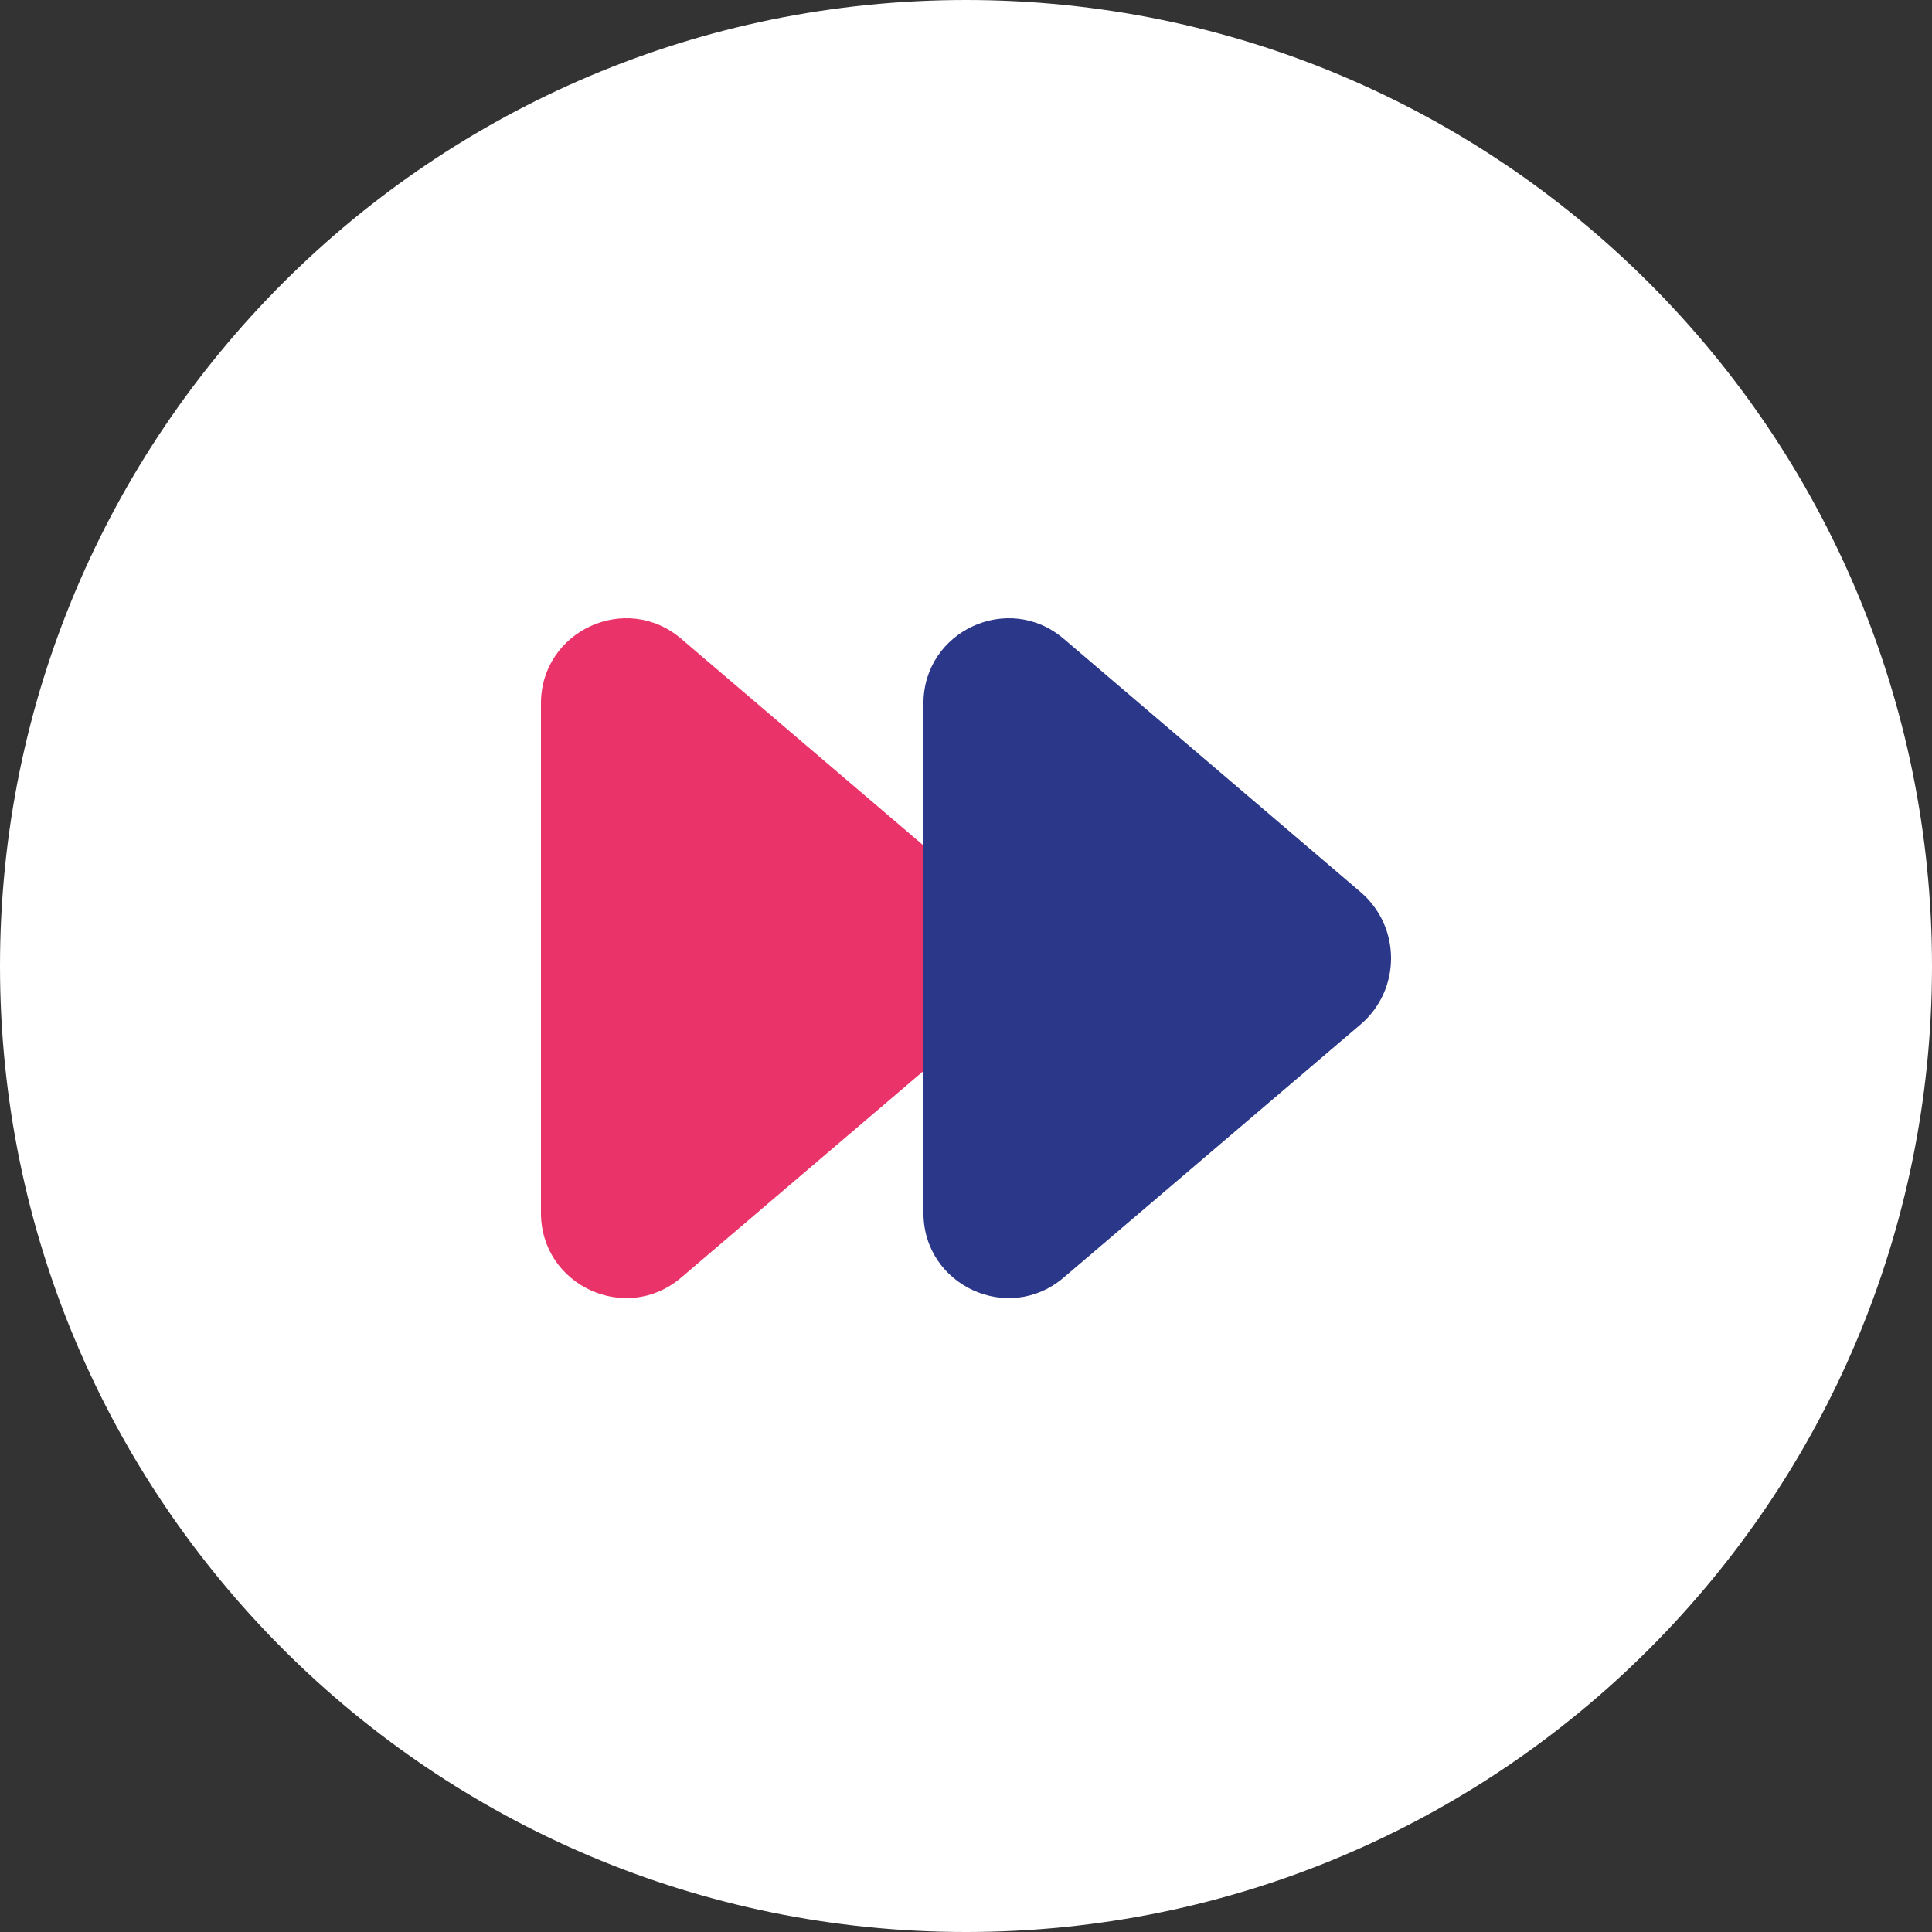
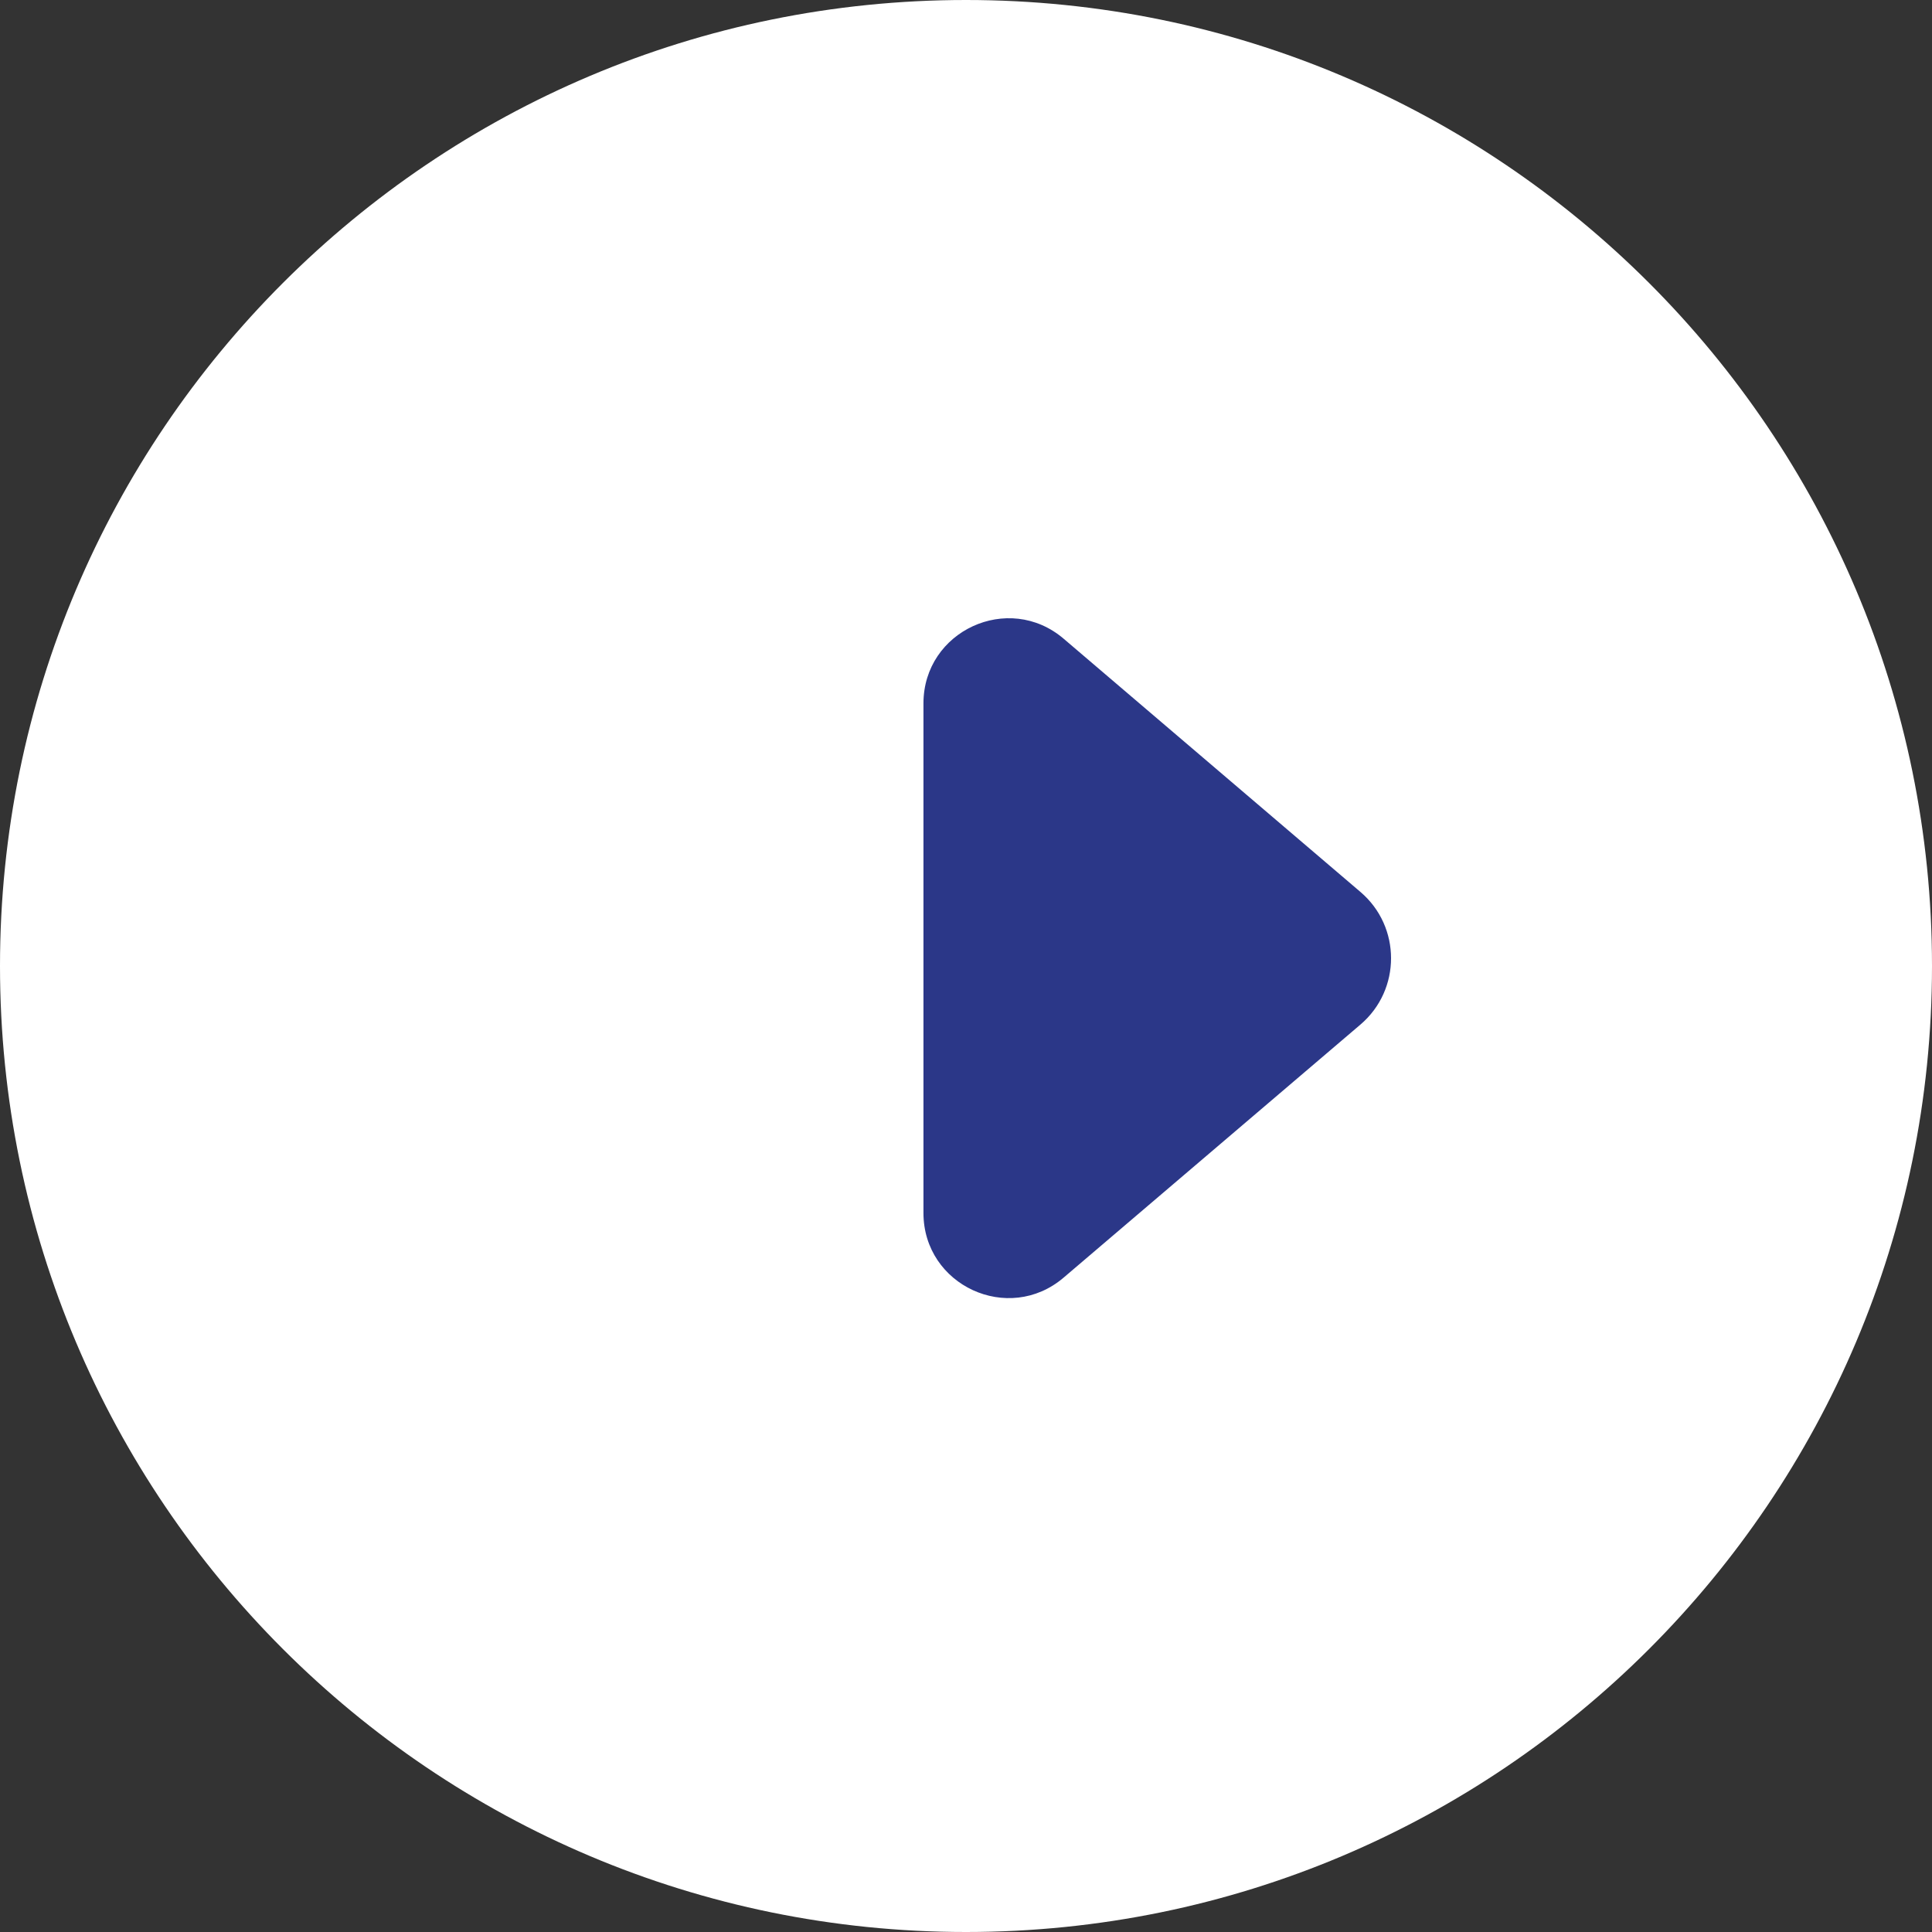
<svg xmlns="http://www.w3.org/2000/svg" width="50" height="50" viewBox="0 0 50 50" fill="none">
  <rect x="0" y="0" width="50" height="50" fill="#333333" stroke="none" />
  <path d="M25 50C38.807 50 50 38.807 50 25C50 11.193 38.807 0 25 0C11.193 0 0 11.193 0 25C0 38.807 11.193 50 25 50Z" fill="white" />
-   <path d="M17.628 16.53C16.2 15.312 14 16.327 14 18.204V31.391C14 33.268 16.199 34.283 17.627 33.065L25.309 26.515C26.365 25.615 26.365 23.984 25.31 23.084L17.628 16.53Z" fill="#EA3368" />
  <path d="M27.527 16.53C26.099 15.312 23.899 16.327 23.899 18.204V31.391C23.899 33.268 26.098 34.283 27.526 33.065L35.209 26.515C36.264 25.615 36.264 23.984 35.209 23.084L27.527 16.53Z" fill="#2B3788" />
</svg>